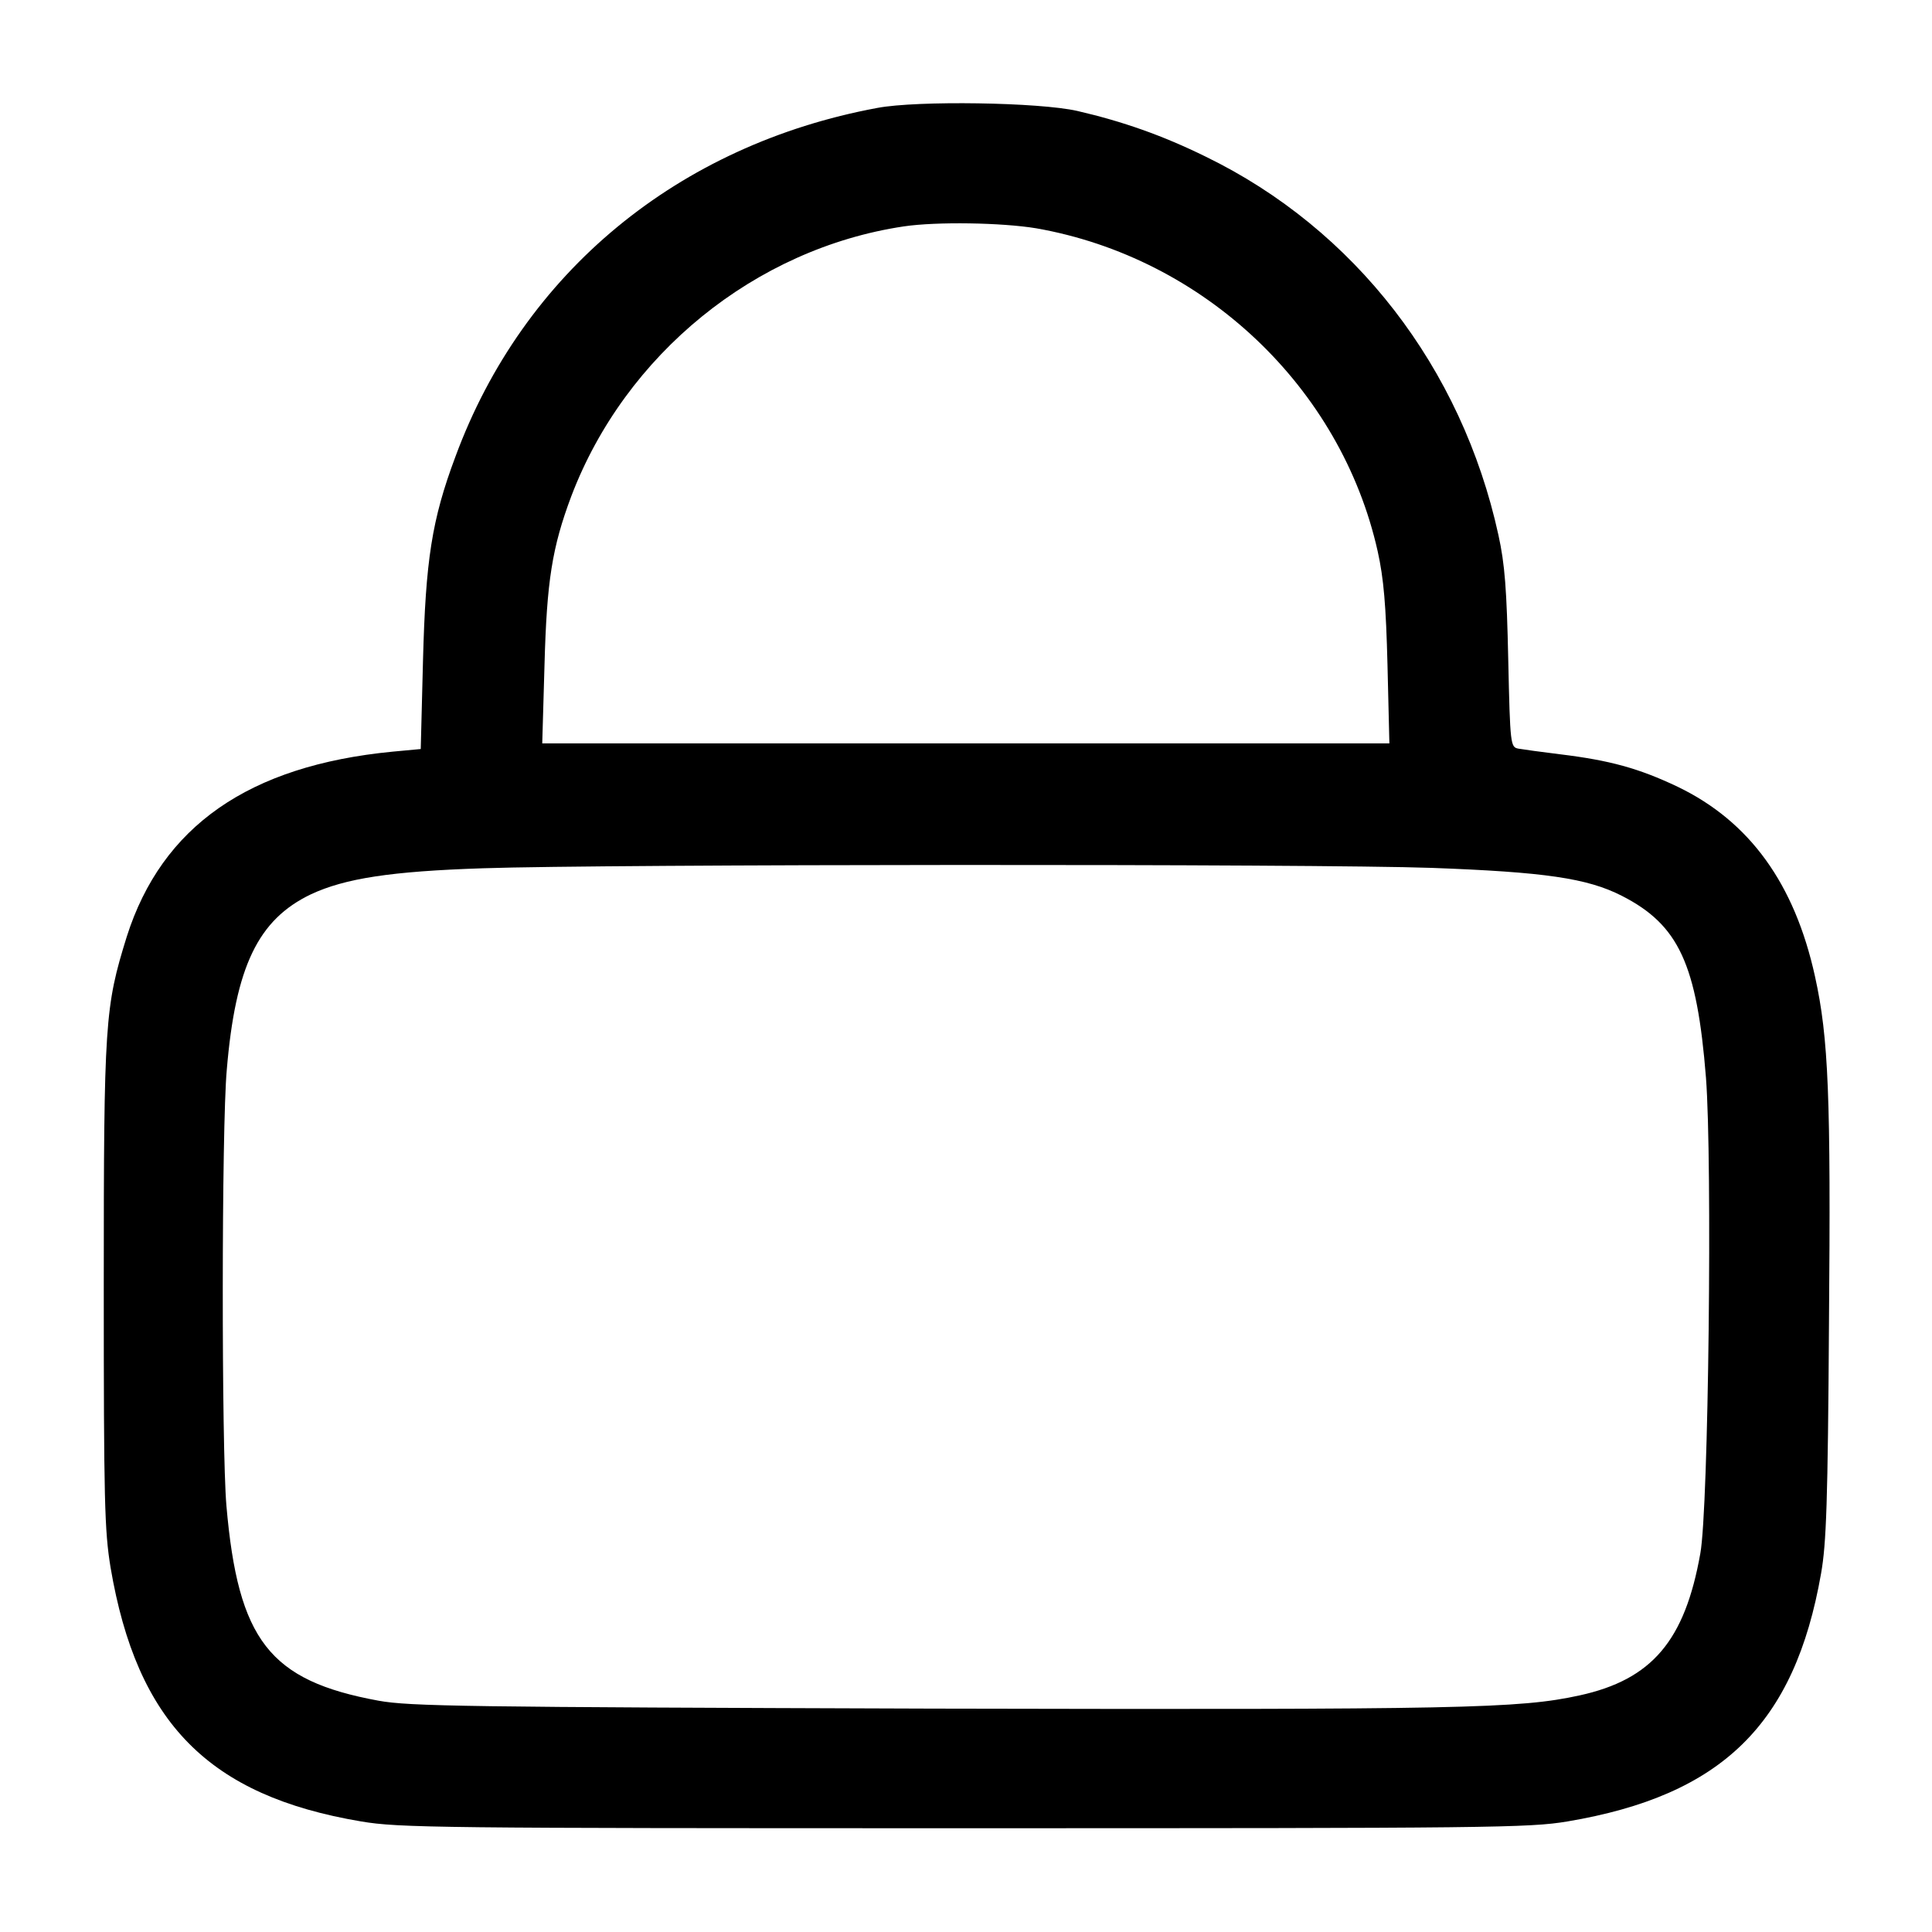
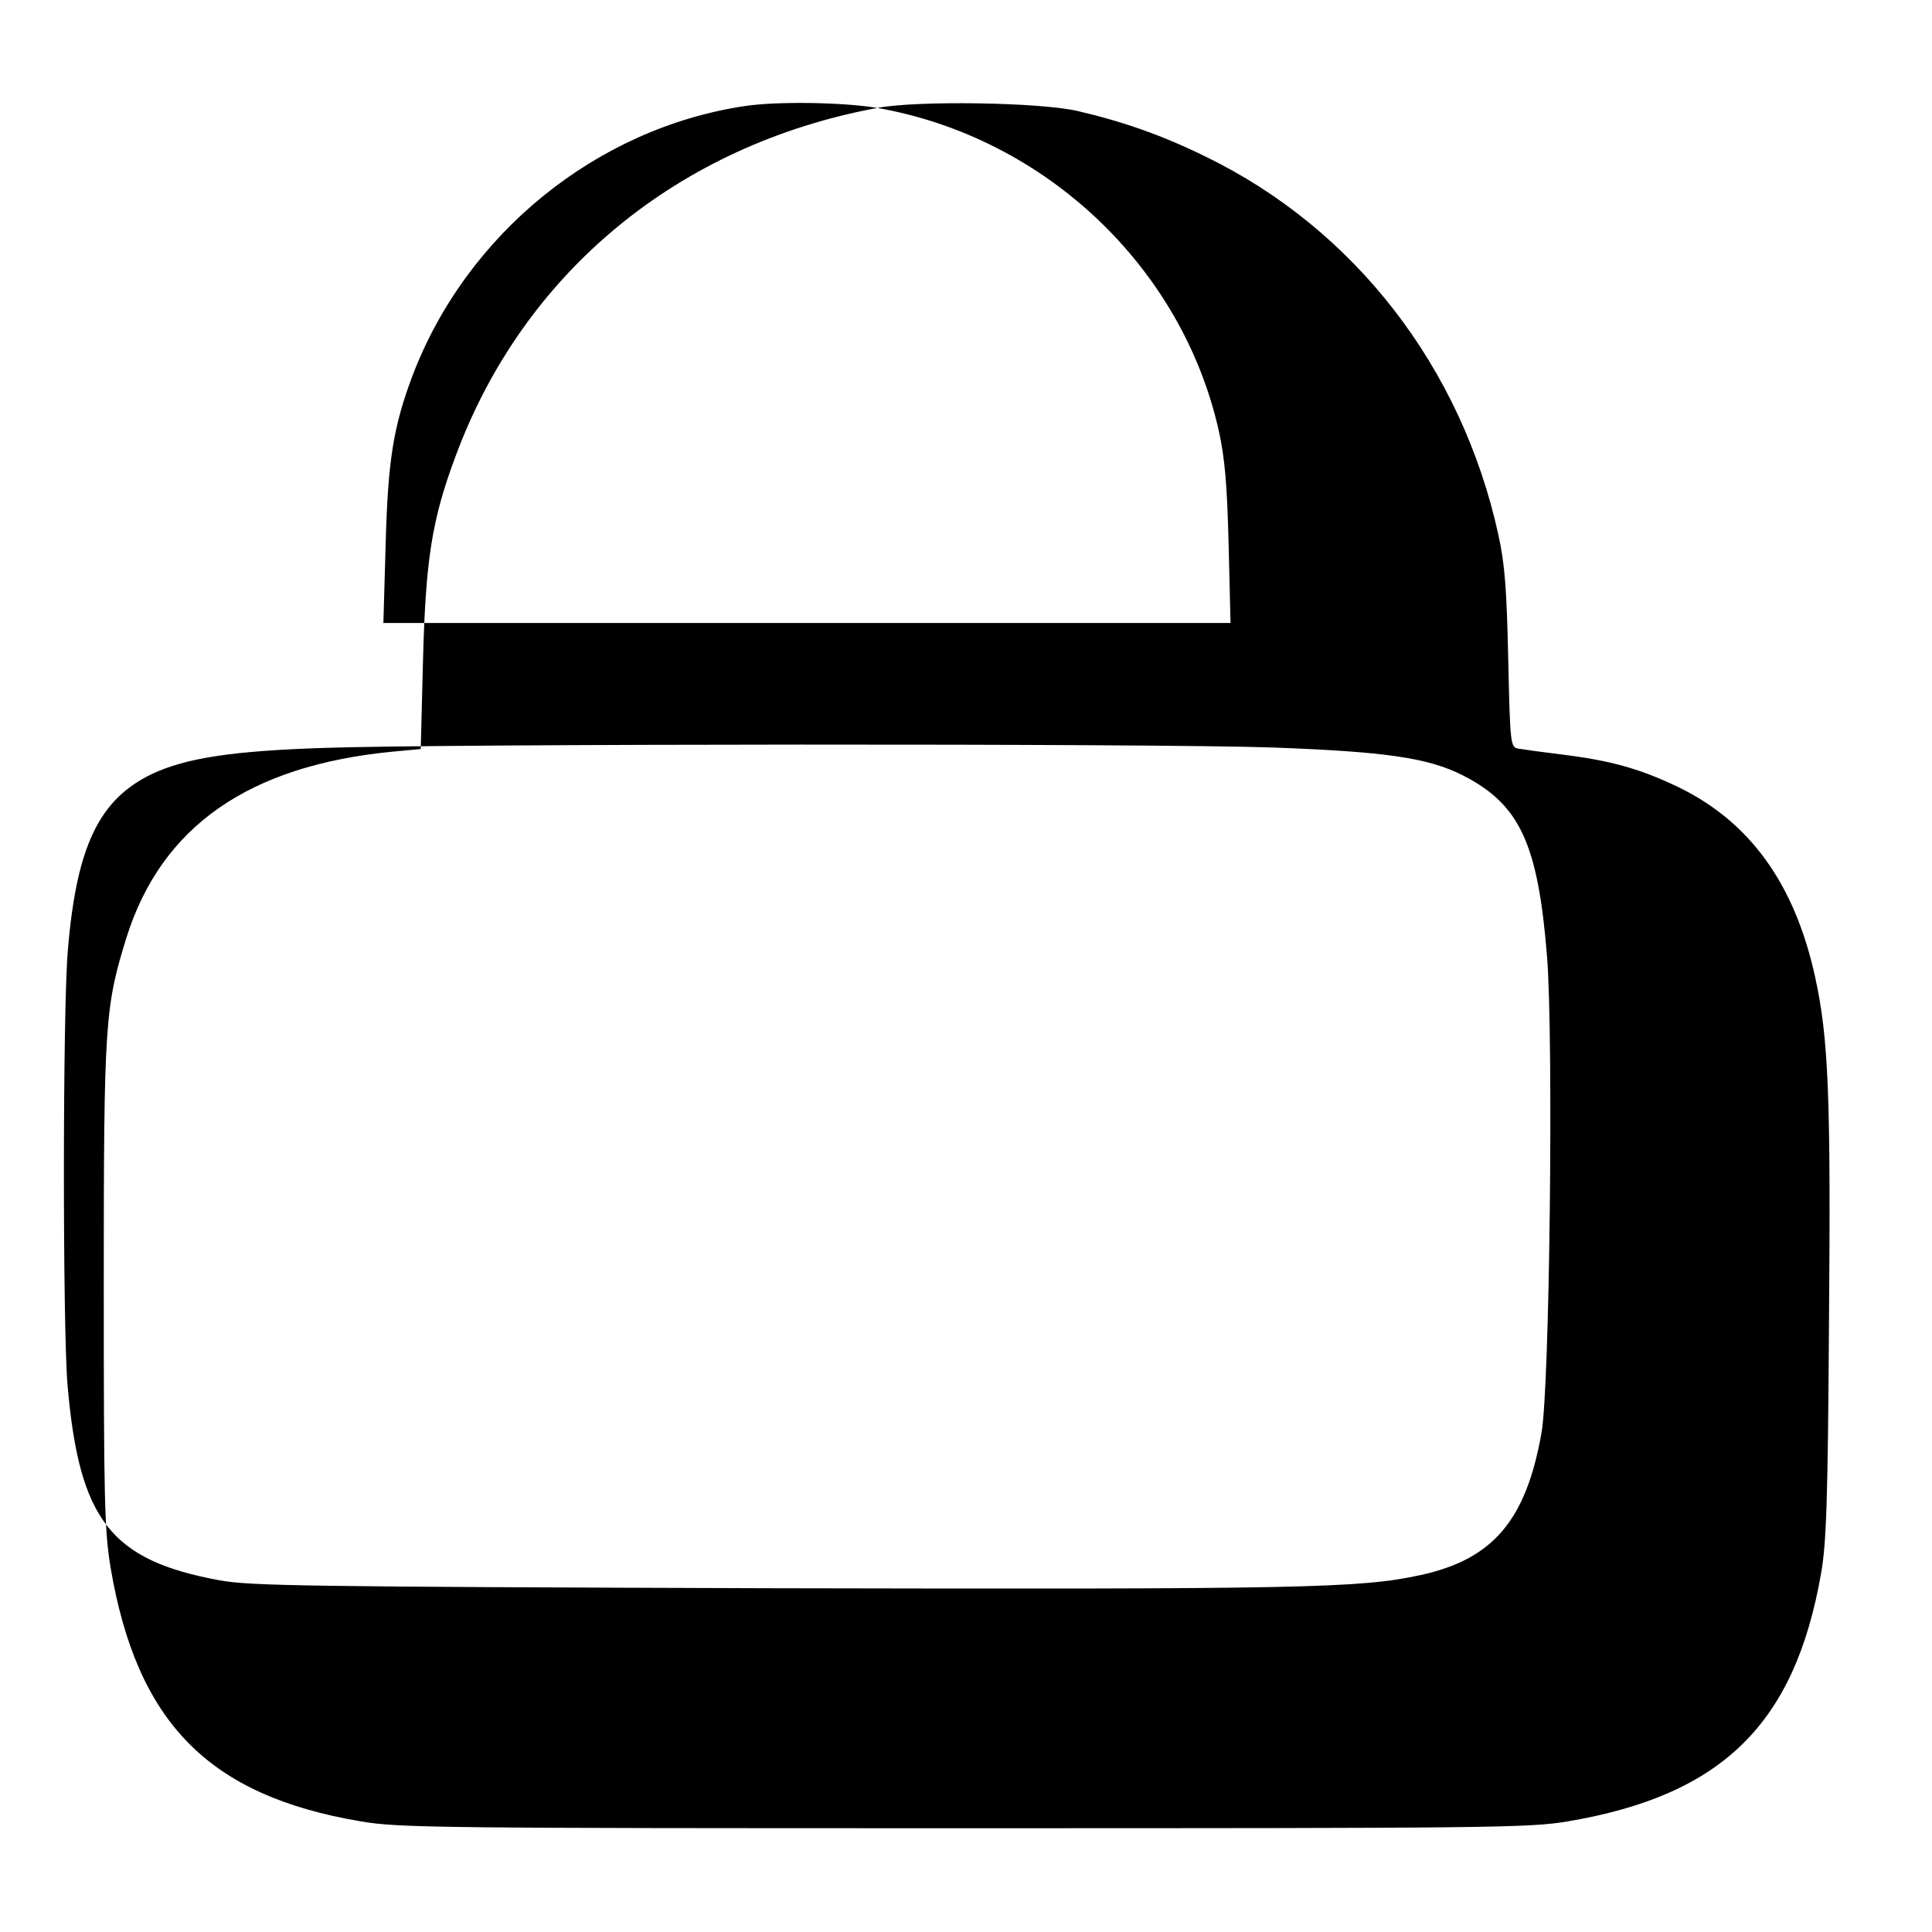
<svg xmlns="http://www.w3.org/2000/svg" version="1.0" width="512pt" height="512pt" viewBox="0 0 512 512" preserveAspectRatio="xMidYMid meet">
  <g transform="translate(0,512) scale(0.1,-0.1)" fill="#000000" stroke="none">
-     <path d="M2325 4834 c-528 -98 -938 -436 -1118 -924 -63 -168 -79 -275 -86 -540 l-6 -235 -75 -7 c-381 -37 -611 -198 -704 -490 -58 -187 -61 -224 -61 -923 0 -574 2 -651 18 -749 70 -412 260 -605 664 -673 101 -17 204 -18 1598 -18 1398 0 1497 1 1599 18 409 69 602 257 672 657 14 79 18 189 21 665 5 598 -1 754 -37 917 -54 246 -173 411 -364 503 -103 49 -180 70 -311 86 -49 6 -100 13 -111 15 -21 4 -22 9 -27 236 -4 186 -9 253 -26 330 -97 444 -381 811 -776 1003 -114 56 -219 93 -340 121 -101 23 -424 28 -530 8z m421 -319 c445 -78 808 -422 905 -856 16 -72 22 -143 26 -301 l5 -208 -1122 0 -1123 0 6 208 c6 222 20 311 71 447 143 376 487 656 881 715 88 13 260 10 351 -5z m1049 -1695 c297 -11 411 -27 503 -74 151 -77 199 -181 223 -482 17 -220 7 -1142 -15 -1261 -41 -231 -128 -334 -320 -376 -160 -35 -311 -38 -1716 -35 -1242 4 -1384 6 -1467 21 -289 53 -372 160 -403 517 -13 152 -13 1002 1 1155 23 274 83 398 223 465 90 42 211 61 456 69 321 11 2205 12 2515 1z" />
+     <path d="M2325 4834 c-528 -98 -938 -436 -1118 -924 -63 -168 -79 -275 -86 -540 l-6 -235 -75 -7 c-381 -37 -611 -198 -704 -490 -58 -187 -61 -224 -61 -923 0 -574 2 -651 18 -749 70 -412 260 -605 664 -673 101 -17 204 -18 1598 -18 1398 0 1497 1 1599 18 409 69 602 257 672 657 14 79 18 189 21 665 5 598 -1 754 -37 917 -54 246 -173 411 -364 503 -103 49 -180 70 -311 86 -49 6 -100 13 -111 15 -21 4 -22 9 -27 236 -4 186 -9 253 -26 330 -97 444 -381 811 -776 1003 -114 56 -219 93 -340 121 -101 23 -424 28 -530 8z c445 -78 808 -422 905 -856 16 -72 22 -143 26 -301 l5 -208 -1122 0 -1123 0 6 208 c6 222 20 311 71 447 143 376 487 656 881 715 88 13 260 10 351 -5z m1049 -1695 c297 -11 411 -27 503 -74 151 -77 199 -181 223 -482 17 -220 7 -1142 -15 -1261 -41 -231 -128 -334 -320 -376 -160 -35 -311 -38 -1716 -35 -1242 4 -1384 6 -1467 21 -289 53 -372 160 -403 517 -13 152 -13 1002 1 1155 23 274 83 398 223 465 90 42 211 61 456 69 321 11 2205 12 2515 1z" />
  </g>
</svg>